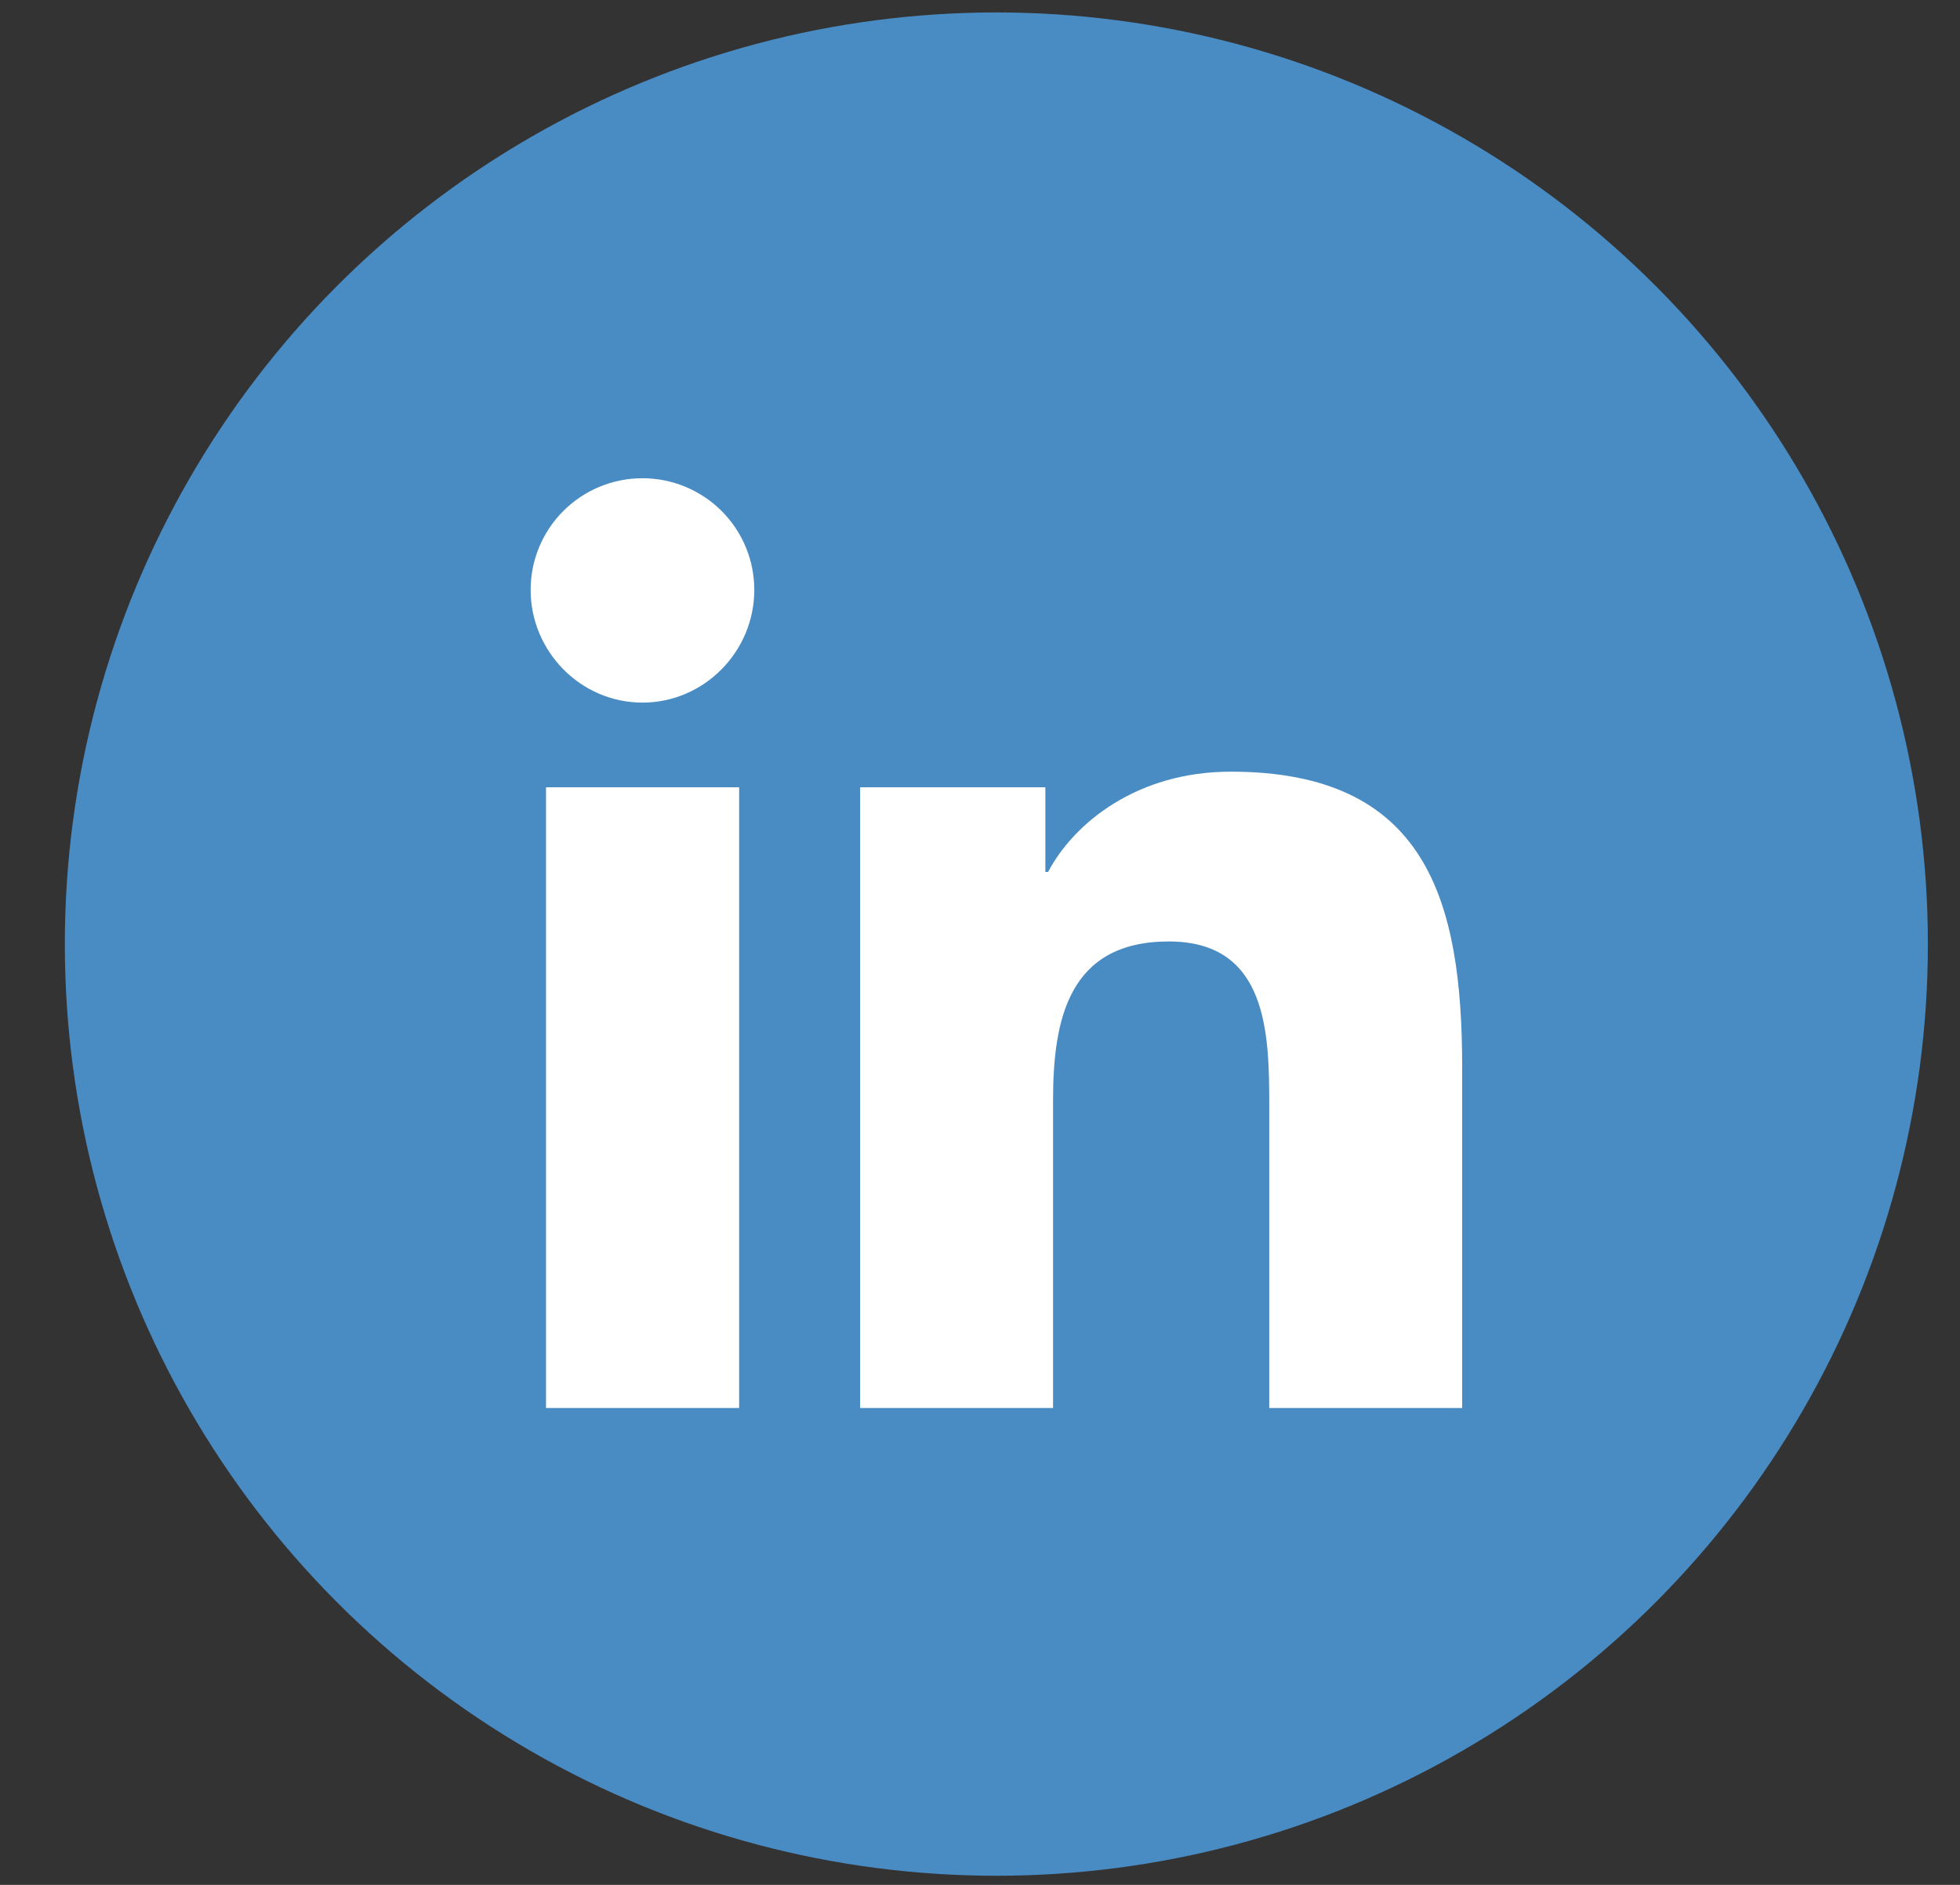
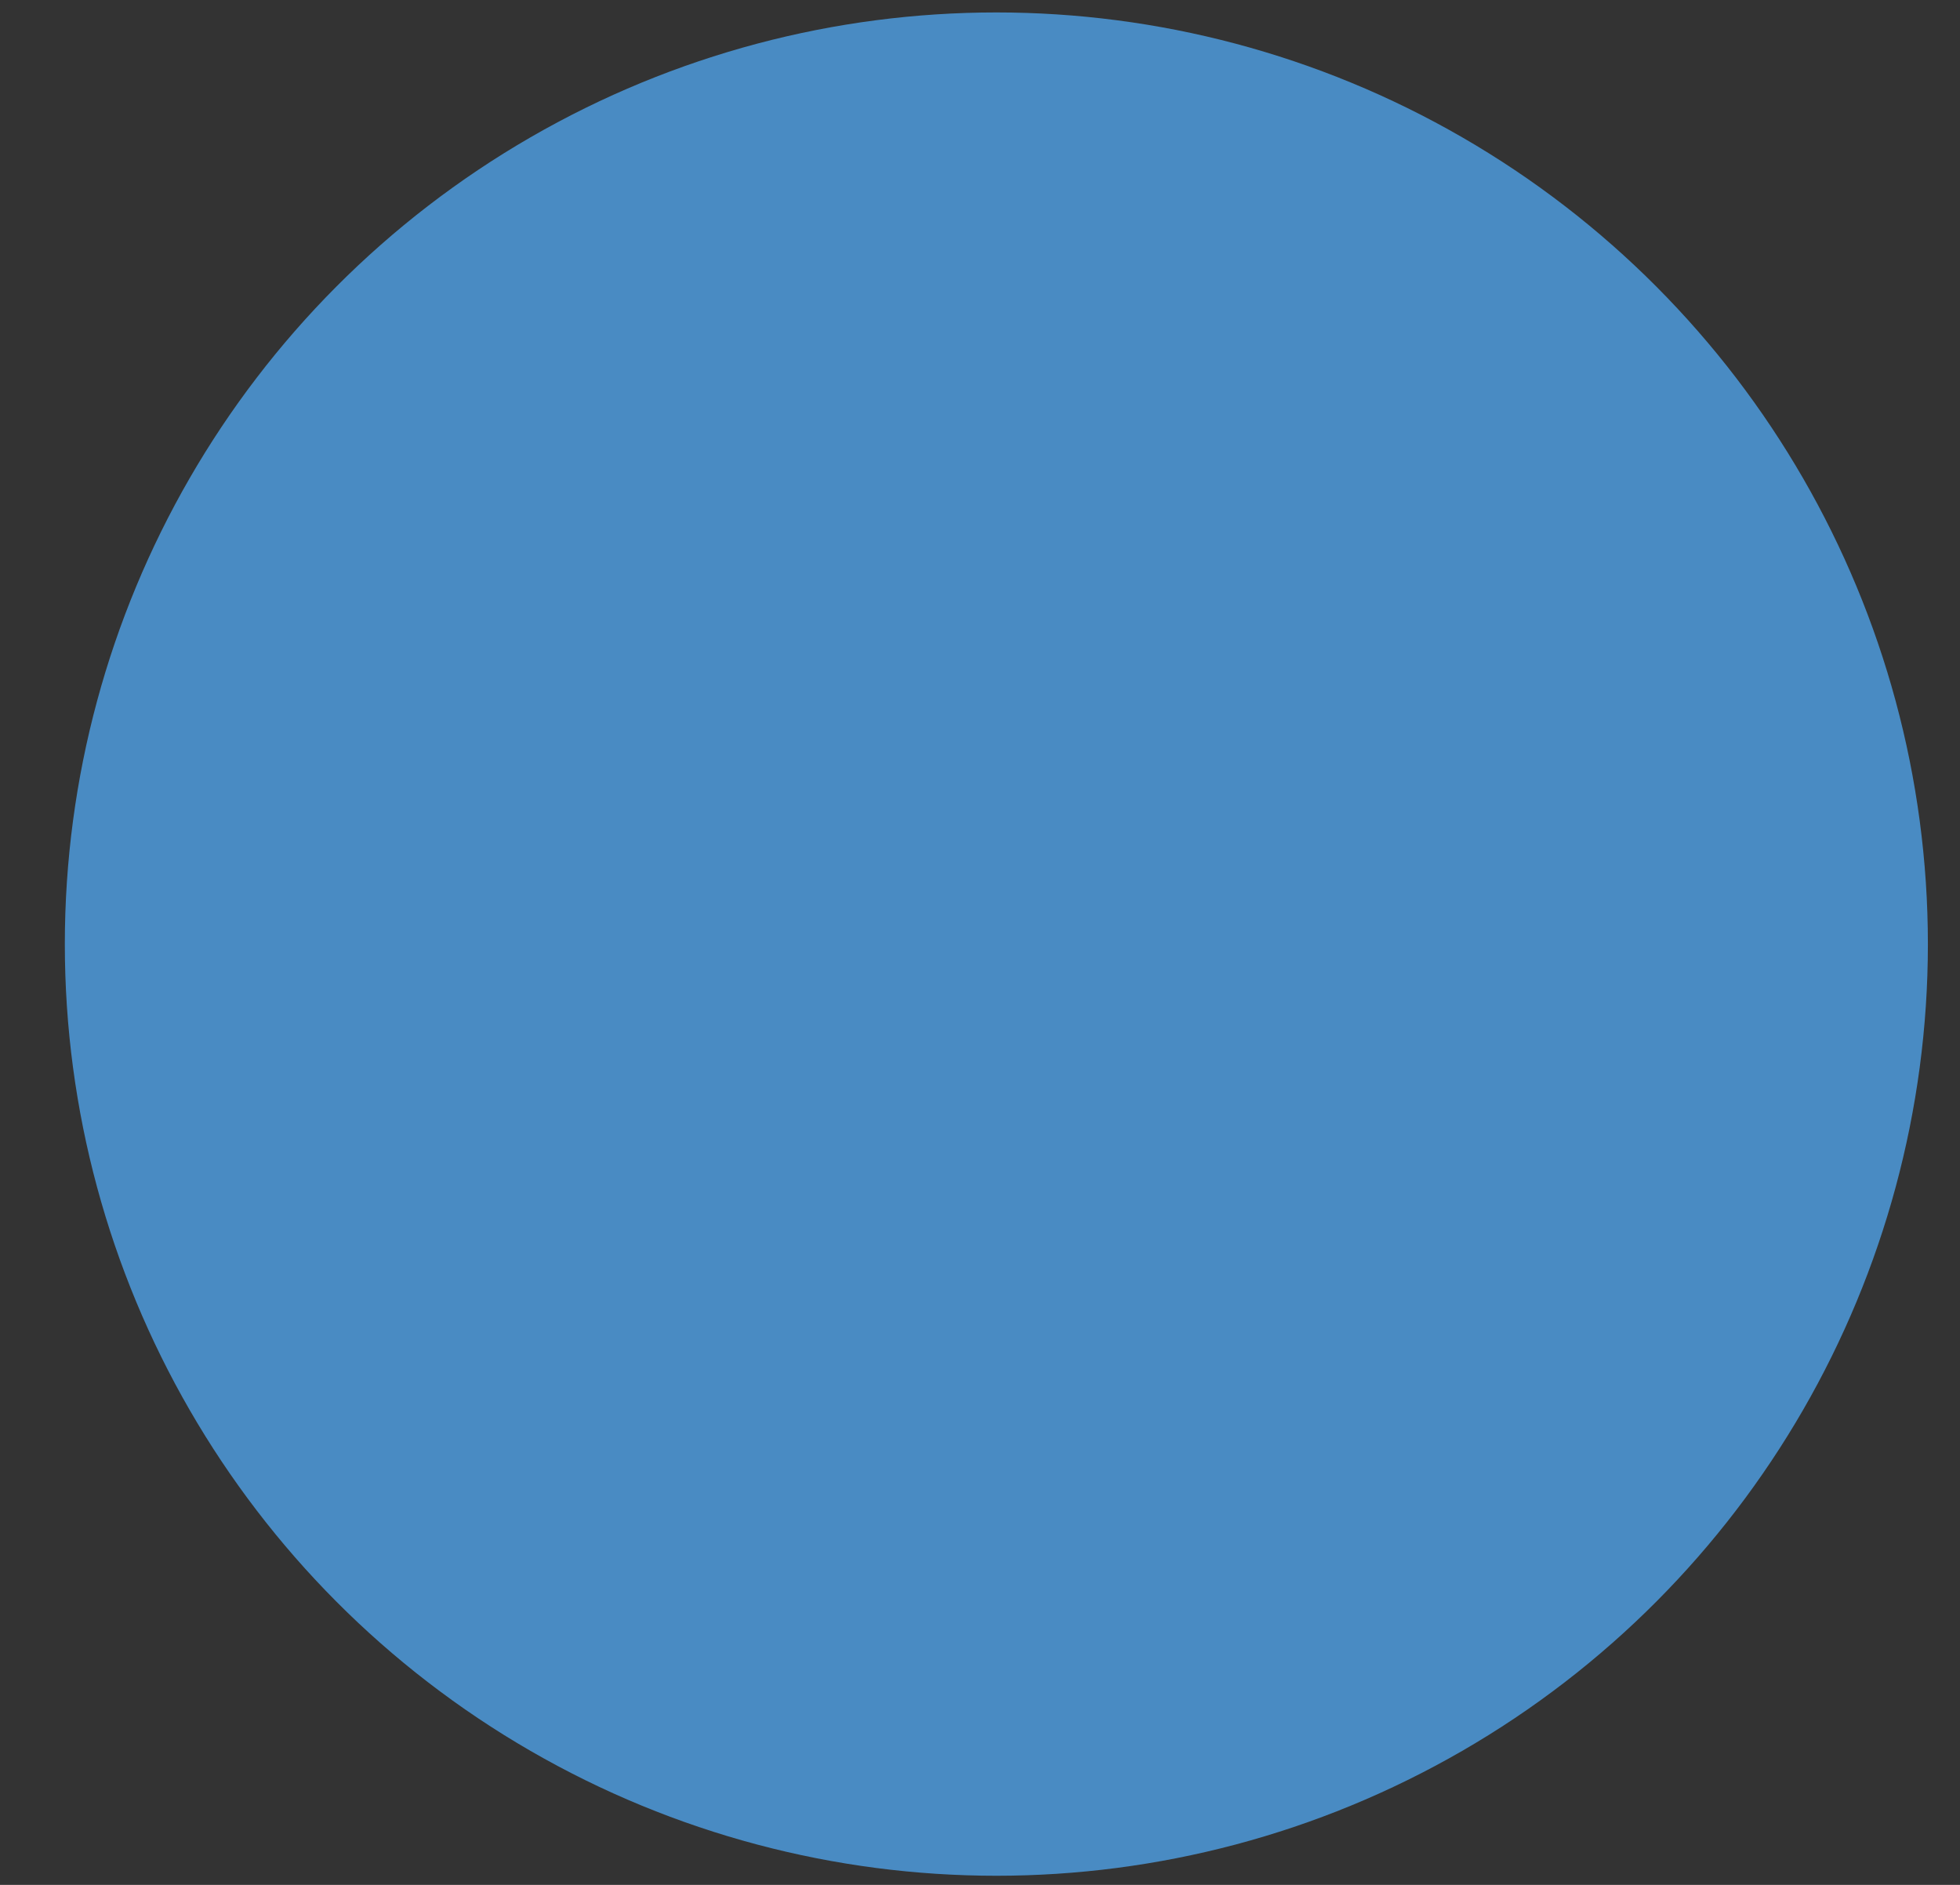
<svg xmlns="http://www.w3.org/2000/svg" width="26" height="25" viewBox="0 0 26 25" fill="none">
  <rect x="0" y="0" width="26" height="25" fill="#333333" stroke="none" />
  <circle cx="13.217" cy="12.522" r="12.357" fill="#498BC3" />
-   <path d="M9.805 18.675H7.243V10.442H9.805V18.675ZM8.522 9.319C7.703 9.319 7.039 8.641 7.039 7.824C7.039 7.431 7.195 7.055 7.473 6.777C7.751 6.499 8.129 6.343 8.522 6.343C8.916 6.343 9.293 6.499 9.572 6.777C9.85 7.055 10.006 7.431 10.006 7.824C10.006 8.641 9.341 9.319 8.522 9.319ZM19.393 18.675H16.837V14.667C16.837 13.712 16.818 12.487 15.505 12.487C14.173 12.487 13.969 13.525 13.969 14.598V18.675H11.41V10.442H13.867V11.565H13.903C14.245 10.918 15.08 10.235 16.327 10.235C18.92 10.235 19.396 11.939 19.396 14.152V18.675H19.393Z" fill="white" />
</svg>